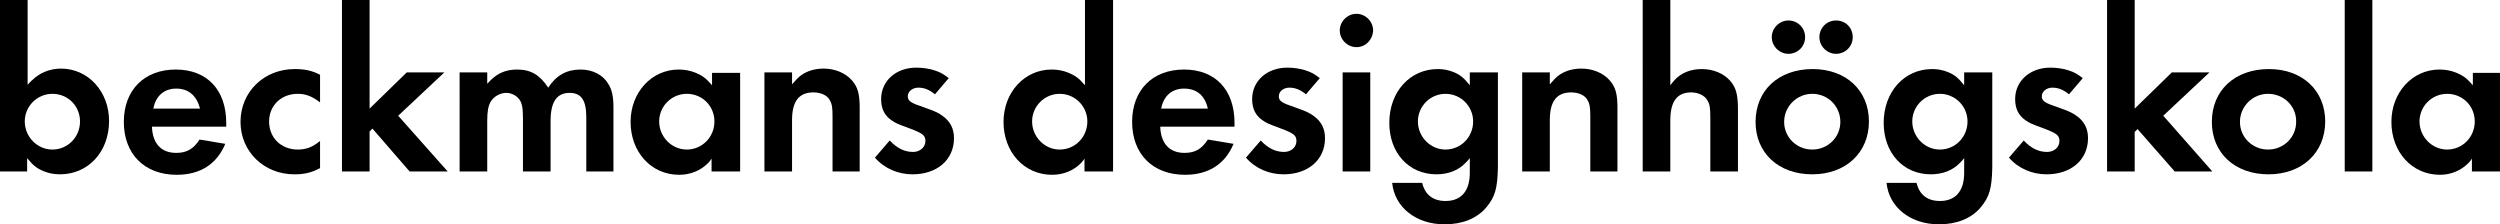
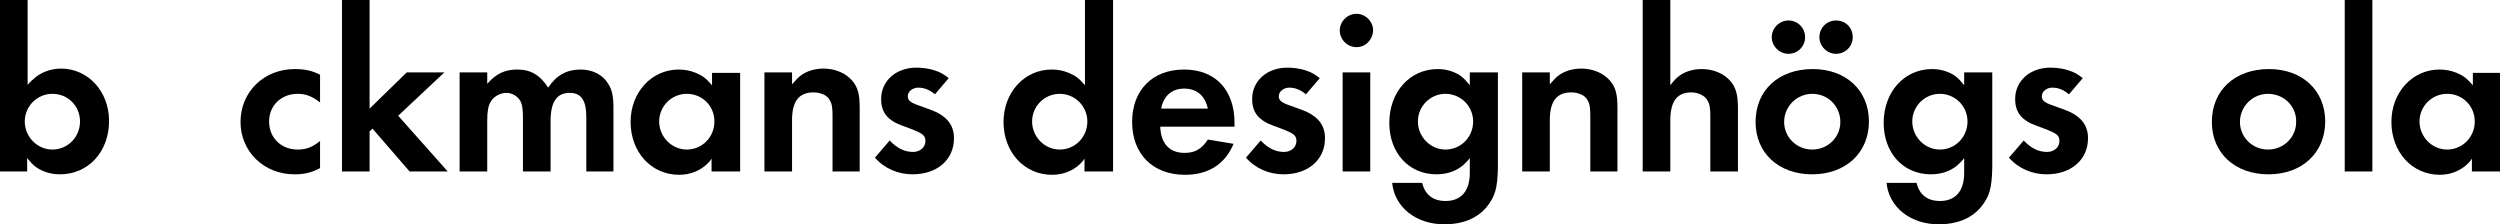
<svg xmlns="http://www.w3.org/2000/svg" version="1.1" id="Lager_1" x="0px" y="0px" viewBox="0 0 524.9 47.1" style="enable-background:new 0 0 524.9 47.1;" xml:space="preserve">
  <g>
    <g>
      <path d="M12.6,36.6c-1.2,0-2.3-0.2-3.3-0.6c-1.5-0.6-2.3-1.2-3.6-2.8V36H0V0h5.8v17.8c0.4-0.4,0.7-0.8,1-1c1.5-1.5,3.7-2.4,6-2.4    c5.7,0,10.1,4.8,10.1,11C22.9,31.9,18.5,36.6,12.6,36.6z M11,19.7c-3.2,0-5.8,2.6-5.8,5.8c0,3.2,2.6,5.9,5.8,5.9s5.8-2.6,5.8-5.9    C16.8,22.3,14.3,19.7,11,19.7z" />
-       <path d="M31.9,26.5c0.1,3.6,1.9,5.6,5.1,5.6c2.2,0,3.6-0.8,4.9-2.8l5.4,0.9c-1.8,4.3-5.3,6.5-10.2,6.5c-6.8,0-11.1-4.4-11.1-11.1    c0-6.7,4.3-11,10.9-11c6.6,0,10.6,4.3,10.6,11.2v0.8H31.9z M37,18.6c-2.5,0-4.3,1.5-4.8,4.2H42C41.3,20.1,39.6,18.6,37,18.6z" />
      <path d="M61.8,36.6c-6.4,0-11.3-4.8-11.3-11c0-6.3,4.9-11.1,11.4-11.1c2,0,3.6,0.3,5.3,1.2v5.8c-1.7-1.3-3-1.8-4.7-1.8    c-3.5,0-6,2.5-6,5.8c0,3.4,2.5,5.9,6,5.9c1.8,0,3.1-0.5,4.7-1.8v5.7C65.3,36.3,63.8,36.6,61.8,36.6z" />
      <path d="M86,36L78.2,27l-0.6,0.6V36h-5.8V0h5.8v22.8l7.8-7.6h7.9l-9.7,9.1L94,36H86z" />
      <path d="M123.1,36V24.6c0-3.6-1.1-5.1-3.5-5.1c-2.7,0-4,1.9-4,5.9V36h-5.8v-11c0-1.8-0.1-2.7-0.4-3.5c-0.5-1.2-1.8-2-3.1-2    c-1.3,0-2.7,0.8-3.3,1.9c-0.5,0.9-0.7,2-0.7,4V36h-5.8V15.2h5.8v2.4c1.9-2.2,3.8-3,6.3-3c2.9,0,4.8,1.2,6.5,3.8    c1.7-2.6,3.9-3.8,6.8-3.8c2.5,0,4.7,1.1,5.8,3c0.8,1.2,1.1,2.7,1.1,5V36H123.1z" />
      <path d="M149.4,36v-2.7c-0.3,0.5-0.6,0.8-0.8,1c-1.5,1.5-3.6,2.4-6,2.4c-5.9,0-10.2-4.8-10.2-11.1c0-6.2,4.4-11,10.1-11    c1.2,0,2.4,0.2,3.6,0.7c1.4,0.6,2.1,1.1,3.4,2.6v-2.6h5.9V36H149.4z M144.2,19.7c-3.2,0-5.8,2.6-5.8,5.8c0,3.2,2.6,5.9,5.8,5.9    c3.2,0,5.8-2.6,5.8-5.9C150,22.3,147.5,19.7,144.2,19.7z" />
      <path d="M174.8,36V24.4c0-1.7-0.1-2.6-0.6-3.4c-0.5-1-1.9-1.6-3.4-1.6c-3,0-4.5,1.8-4.5,5.8V36h-5.8V15.2h5.8v2.5    c0.4-0.4,0.7-0.8,1-1.1c1.3-1.4,3.3-2.2,5.6-2.2c2.4,0,4.6,0.9,6,2.5c1.2,1.4,1.6,2.8,1.6,5.8V36H174.8z" />
      <path d="M191.6,36.6c-3,0-5.9-1.2-7.9-3.5l3.1-3.6c1.6,1.7,3.2,2.4,4.9,2.4c1.5,0,2.6-1,2.6-2.3c0-1.2-0.6-1.6-3.2-2.6    c-2.7-1-3-1.1-4-1.8c-1.4-1-2.1-2.4-2.1-4.4c0-3.8,3.1-6.6,7.4-6.6c1.2,0,2.8,0.2,3.9,0.6c1.2,0.4,1.7,0.7,2.9,1.6l-2.9,3.4    c-1.2-1-2.3-1.4-3.5-1.4c-1.2,0-2.2,0.8-2.2,1.8c0,1,0.6,1.4,3.3,2.3c2.5,0.9,3,1.1,4.1,1.9c1.5,1.1,2.3,2.6,2.3,4.6    C200.3,33.6,196.7,36.6,191.6,36.6z" />
    </g>
    <g>
      <g>
        <path d="M519,36v-2.7c-0.3,0.5-0.6,0.8-0.8,1c-1.5,1.5-3.6,2.4-5.9,2.4c-5.9,0-10.2-4.8-10.2-11.1c0-6.2,4.4-11,10.1-11     c1.2,0,2.4,0.2,3.6,0.7c1.4,0.6,2.1,1.1,3.4,2.6v-2.6h5.9V36H519z M513.8,19.7c-3.2,0-5.8,2.6-5.8,5.8c0,3.2,2.6,5.9,5.8,5.9     c3.2,0,5.8-2.6,5.8-5.9C519.6,22.3,517.1,19.7,513.8,19.7z" />
      </g>
      <g>
        <path d="M492.3,36V0h5.8v36H492.3z" />
      </g>
      <g>
        <path d="M476.3,36.6c-7.1,0-11.9-4.5-11.9-11c0-6.6,4.8-11.1,12-11.1c7,0,11.8,4.5,11.8,11C488.2,32.1,483.3,36.6,476.3,36.6z      M476.2,19.7c-3.2,0-5.9,2.6-5.9,5.9c0,3.2,2.6,5.8,5.9,5.8c3.3,0,5.9-2.6,5.9-5.8C482.2,22.3,479.5,19.7,476.2,19.7z" />
      </g>
      <g>
-         <path d="M456.6,36l-7.8-8.9l-0.6,0.6V36h-5.8V0h5.8v22.8l7.8-7.6h7.9l-9.7,9.1L464.5,36H456.6z" />
-       </g>
+         </g>
      <g>
        <path d="M429.7,36.6c-3,0-5.9-1.2-7.9-3.5l3.1-3.6c1.6,1.7,3.2,2.4,4.9,2.4c1.5,0,2.6-1,2.6-2.3c0-1.2-0.6-1.6-3.2-2.6     c-2.7-1-3-1.1-4-1.8c-1.4-1-2.1-2.4-2.1-4.4c0-3.8,3.1-6.6,7.4-6.6c1.2,0,2.8,0.2,3.9,0.6c1.2,0.4,1.7,0.7,2.9,1.6l-2.9,3.4     c-1.2-1-2.3-1.4-3.5-1.4c-1.2,0-2.2,0.8-2.2,1.8c0,1,0.6,1.4,3.3,2.3c2.5,0.9,3,1.1,4.1,1.9c1.5,1.1,2.3,2.6,2.3,4.6     C438.4,33.6,434.8,36.6,429.7,36.6z" />
      </g>
      <g>
        <path d="M415.9,43.5c-2,2.4-5.1,3.6-8.8,3.6c-6,0-10.5-3.6-11-8.7h6.3c0.6,2.5,2.3,3.8,4.9,3.8c3.3,0,5.1-2.1,5.1-5.9v-3.1     c-0.3,0.4-0.6,0.7-0.9,1c-1.5,1.6-3.7,2.4-6.1,2.4c-5.8,0-9.9-4.5-9.9-10.8c0-6.5,4.3-11.3,10.2-11.3c1.1,0,2.2,0.2,3.2,0.6     c1.5,0.6,2.2,1.2,3.5,2.8v-2.7h5.9v20C418.2,39.6,417.7,41.3,415.9,43.5z M407.3,19.7c-3.2,0-5.8,2.6-5.8,5.8     c0,3.2,2.6,5.9,5.8,5.9c3.2,0,5.8-2.6,5.8-5.9C413.1,22.3,410.5,19.7,407.3,19.7z" />
      </g>
      <g>
        <path d="M380.5,36.6c-7.1,0-11.9-4.5-11.9-11c0-6.6,4.8-11.1,12-11.1c7,0,11.8,4.5,11.8,11C392.4,32.1,387.5,36.6,380.5,36.6z      M375.5,11.3c-1.9,0-3.5-1.6-3.5-3.5c0-1.9,1.6-3.5,3.5-3.5c1.9,0,3.5,1.5,3.5,3.5S377.4,11.3,375.5,11.3z M380.5,19.7     c-3.2,0-5.9,2.6-5.9,5.9c0,3.2,2.6,5.8,5.9,5.8c3.3,0,5.9-2.6,5.9-5.8C386.4,22.3,383.8,19.7,380.5,19.7z M385.5,11.3     c-1.9,0-3.5-1.6-3.5-3.5c0-1.9,1.5-3.5,3.5-3.5s3.5,1.5,3.5,3.5S387.4,11.3,385.5,11.3z" />
      </g>
      <g>
        <path d="M359.1,36V24.6c0-1.8-0.1-2.7-0.6-3.5c-0.5-1-1.9-1.7-3.4-1.7c-3,0-4.4,1.9-4.4,5.9V36h-5.8V0h5.8v17.9     c0.4-0.5,0.7-0.9,1-1.2c1.3-1.4,3.3-2.2,5.6-2.2c2.4,0,4.6,0.9,6,2.5c1.2,1.4,1.6,2.9,1.6,5.9V36H359.1z" />
      </g>
      <g>
        <path d="M333.9,36V24.4c0-1.7-0.1-2.6-0.6-3.4c-0.5-1-1.9-1.6-3.4-1.6c-3,0-4.5,1.8-4.5,5.8V36h-5.8V15.2h5.8v2.5     c0.4-0.4,0.7-0.8,1-1.1c1.3-1.4,3.3-2.2,5.6-2.2c2.4,0,4.6,0.9,6,2.5c1.2,1.4,1.6,2.8,1.6,5.8V36H333.9z" />
      </g>
      <g>
        <path d="M312.1,43.5c-2,2.4-5.1,3.6-8.8,3.6c-6,0-10.5-3.6-11-8.7h6.3c0.6,2.5,2.3,3.8,4.9,3.8c3.3,0,5.1-2.1,5.1-5.9v-3.1     c-0.3,0.4-0.6,0.7-0.9,1c-1.5,1.6-3.7,2.4-6.1,2.4c-5.8,0-9.9-4.5-9.9-10.8c0-6.5,4.3-11.3,10.2-11.3c1.1,0,2.2,0.2,3.2,0.6     c1.5,0.6,2.2,1.2,3.5,2.8v-2.7h5.9v20C314.4,39.6,313.9,41.3,312.1,43.5z M303.5,19.7c-3.2,0-5.8,2.6-5.8,5.8     c0,3.2,2.6,5.9,5.8,5.9c3.2,0,5.8-2.6,5.8-5.9C309.3,22.3,306.7,19.7,303.5,19.7z" />
      </g>
      <g>
        <path d="M284.8,9.9c-1.9,0-3.5-1.6-3.5-3.5c0-1.9,1.6-3.5,3.5-3.5c1.9,0,3.5,1.6,3.5,3.5C288.2,8.4,286.7,9.9,284.8,9.9z      M281.9,36V15.2h5.8V36H281.9z" />
      </g>
      <g>
        <path d="M269.5,36.6c-3,0-5.9-1.2-7.9-3.5l3.1-3.6c1.6,1.7,3.2,2.4,4.9,2.4c1.5,0,2.6-1,2.6-2.3c0-1.2-0.6-1.6-3.2-2.6     c-2.7-1-3-1.1-4-1.8c-1.4-1-2.1-2.4-2.1-4.4c0-3.8,3.1-6.6,7.4-6.6c1.2,0,2.8,0.2,3.9,0.6c1.2,0.4,1.7,0.7,2.9,1.6l-2.9,3.4     c-1.2-1-2.3-1.4-3.5-1.4c-1.2,0-2.2,0.8-2.2,1.8c0,1,0.6,1.4,3.3,2.3c2.5,0.9,3,1.1,4.1,1.9c1.5,1.1,2.3,2.6,2.3,4.6     C278.2,33.6,274.6,36.6,269.5,36.6z" />
      </g>
      <g>
        <path d="M243.6,26.5c0.1,3.6,1.9,5.6,5.1,5.6c2.2,0,3.6-0.8,4.9-2.8l5.4,0.9c-1.8,4.3-5.3,6.5-10.2,6.5     c-6.8,0-11.1-4.4-11.1-11.1c0-6.7,4.3-11,10.9-11c6.6,0,10.6,4.3,10.6,11.2v0.8H243.6z M248.6,18.6c-2.5,0-4.3,1.5-4.8,4.2h9.8     C253,20.1,251.3,18.6,248.6,18.6z" />
      </g>
      <g>
        <path d="M227.7,36v-2.7c-0.3,0.5-0.6,0.8-0.8,1c-1.5,1.5-3.6,2.4-6,2.4c-5.9,0-10.2-4.8-10.2-11.1c0-6.2,4.4-11,10.1-11     c1.2,0,2.4,0.2,3.6,0.7c1.4,0.6,2.1,1.1,3.4,2.6V0h5.9v36H227.7z M222.5,19.7c-3.2,0-5.8,2.6-5.8,5.8c0,3.2,2.6,5.9,5.8,5.9     c3.2,0,5.8-2.6,5.8-5.9C228.3,22.3,225.7,19.7,222.5,19.7z" />
      </g>
    </g>
  </g>
</svg>